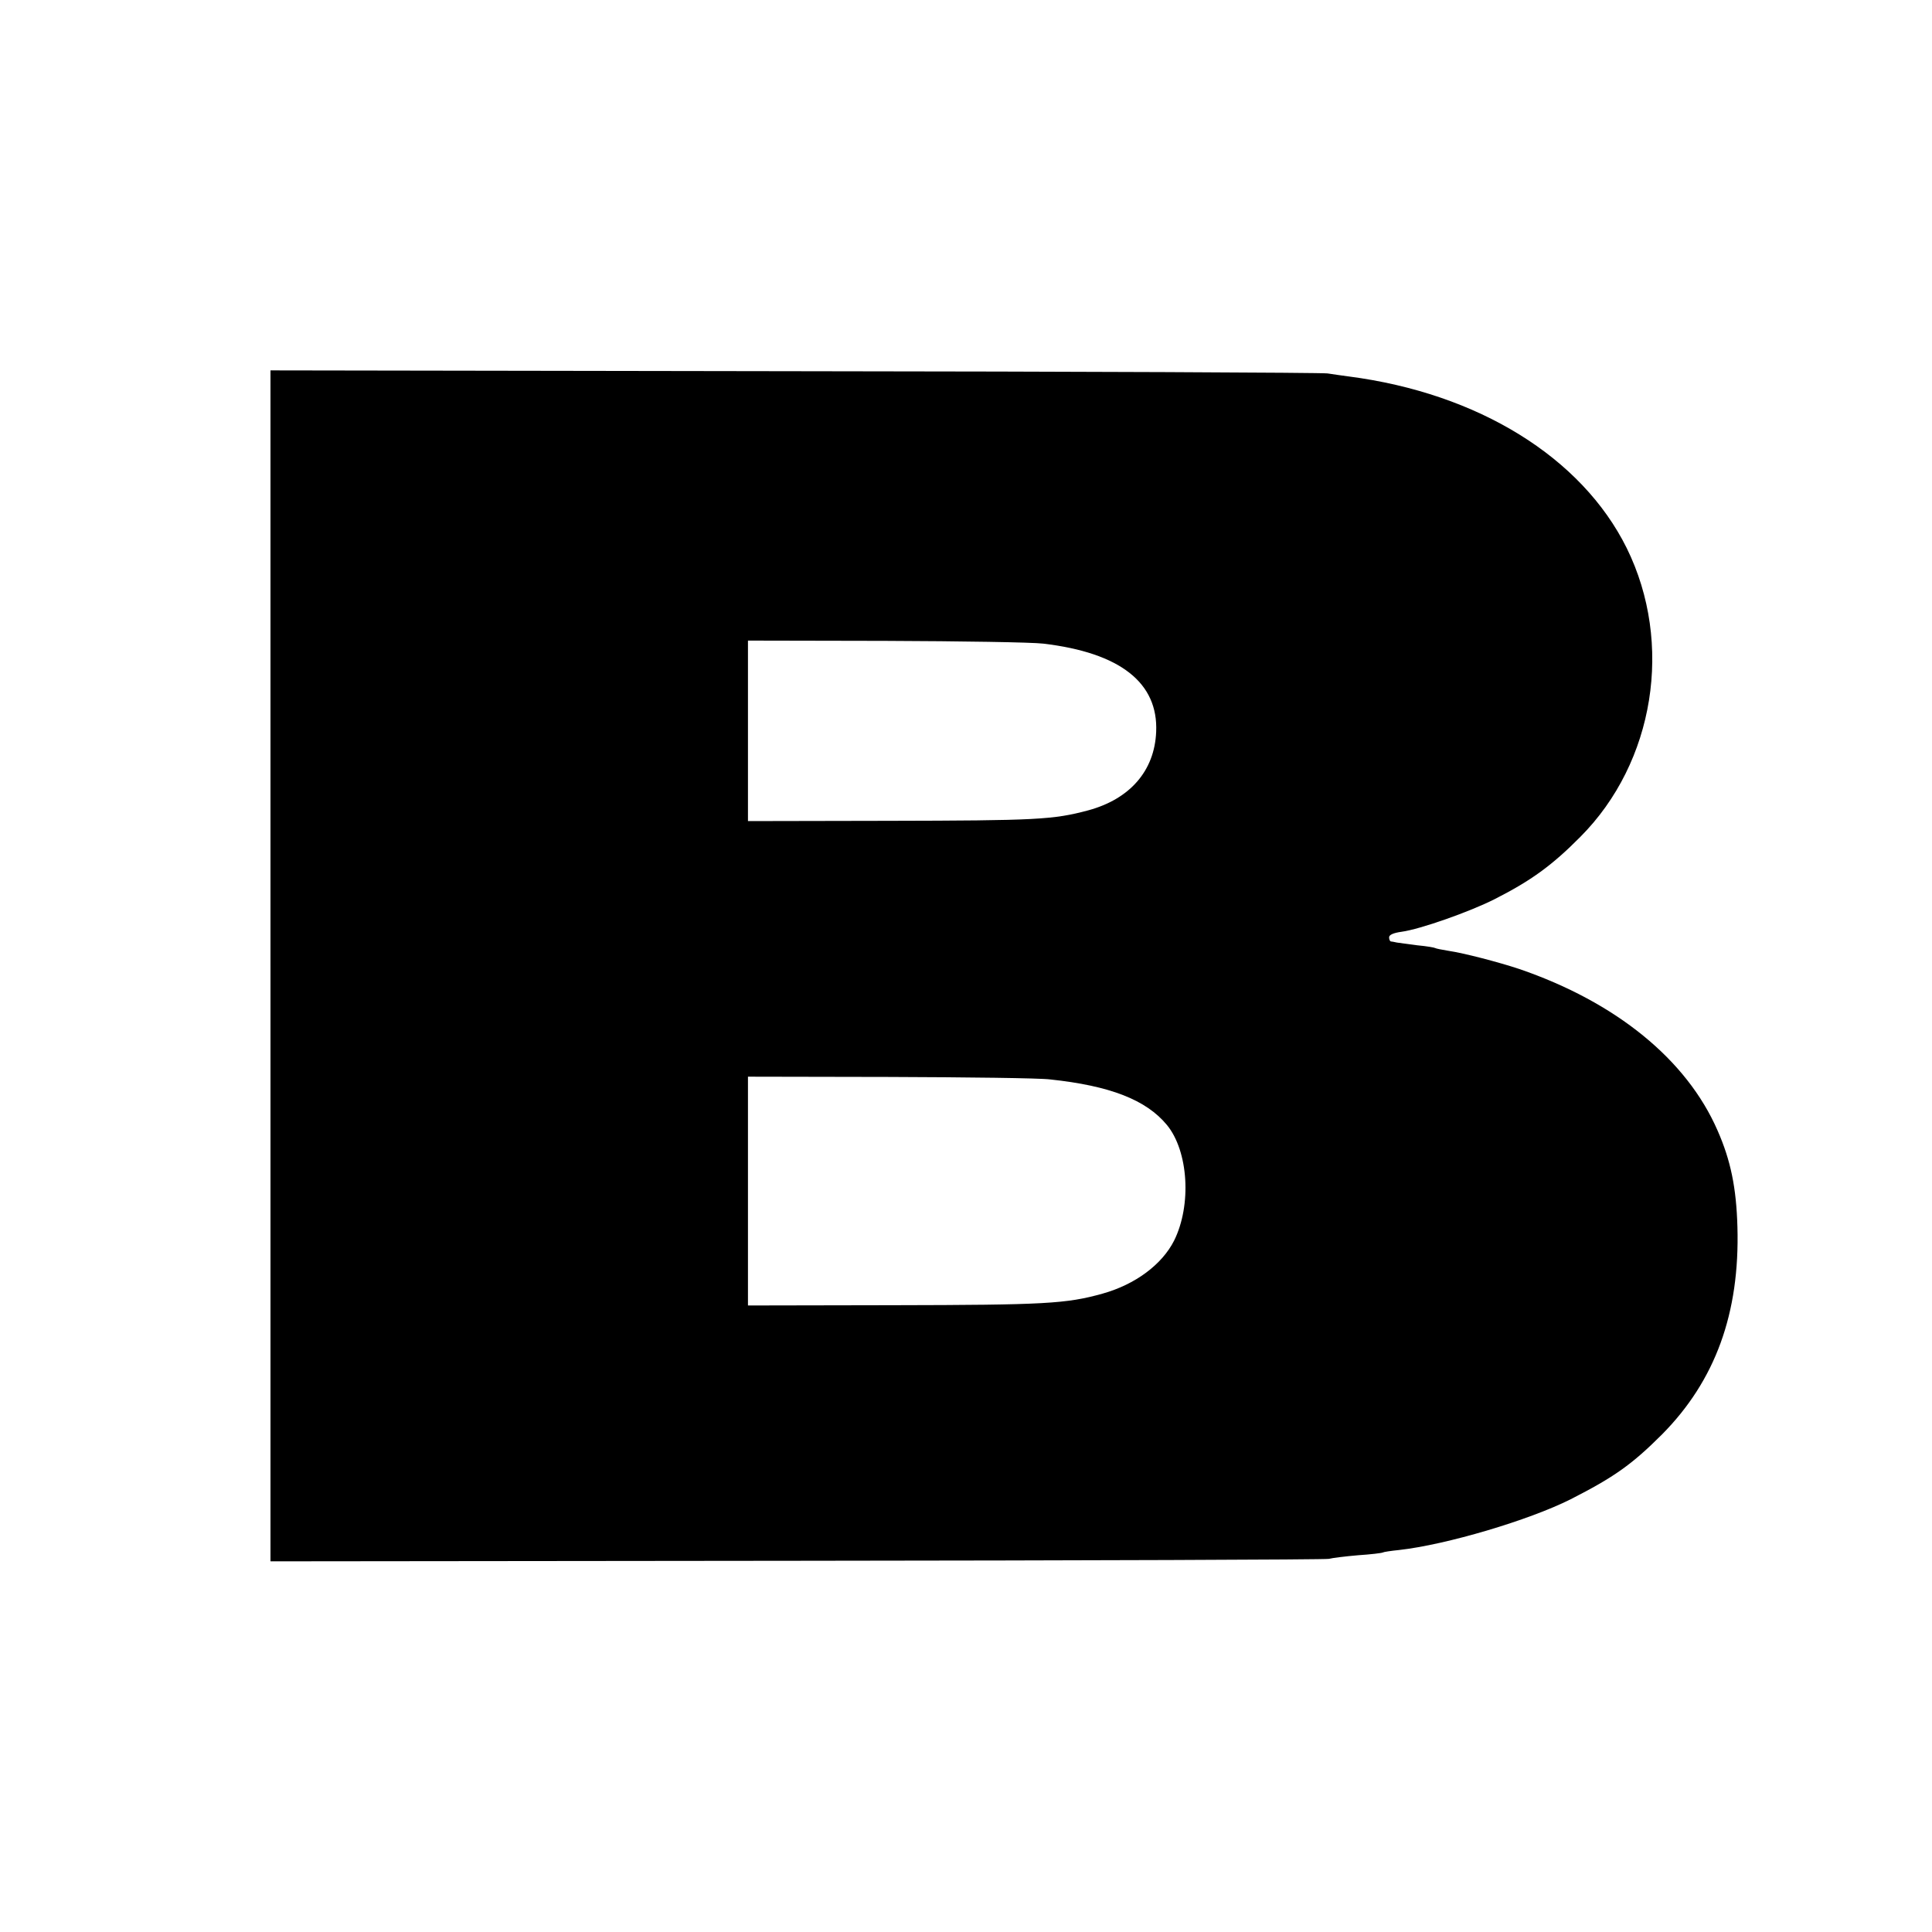
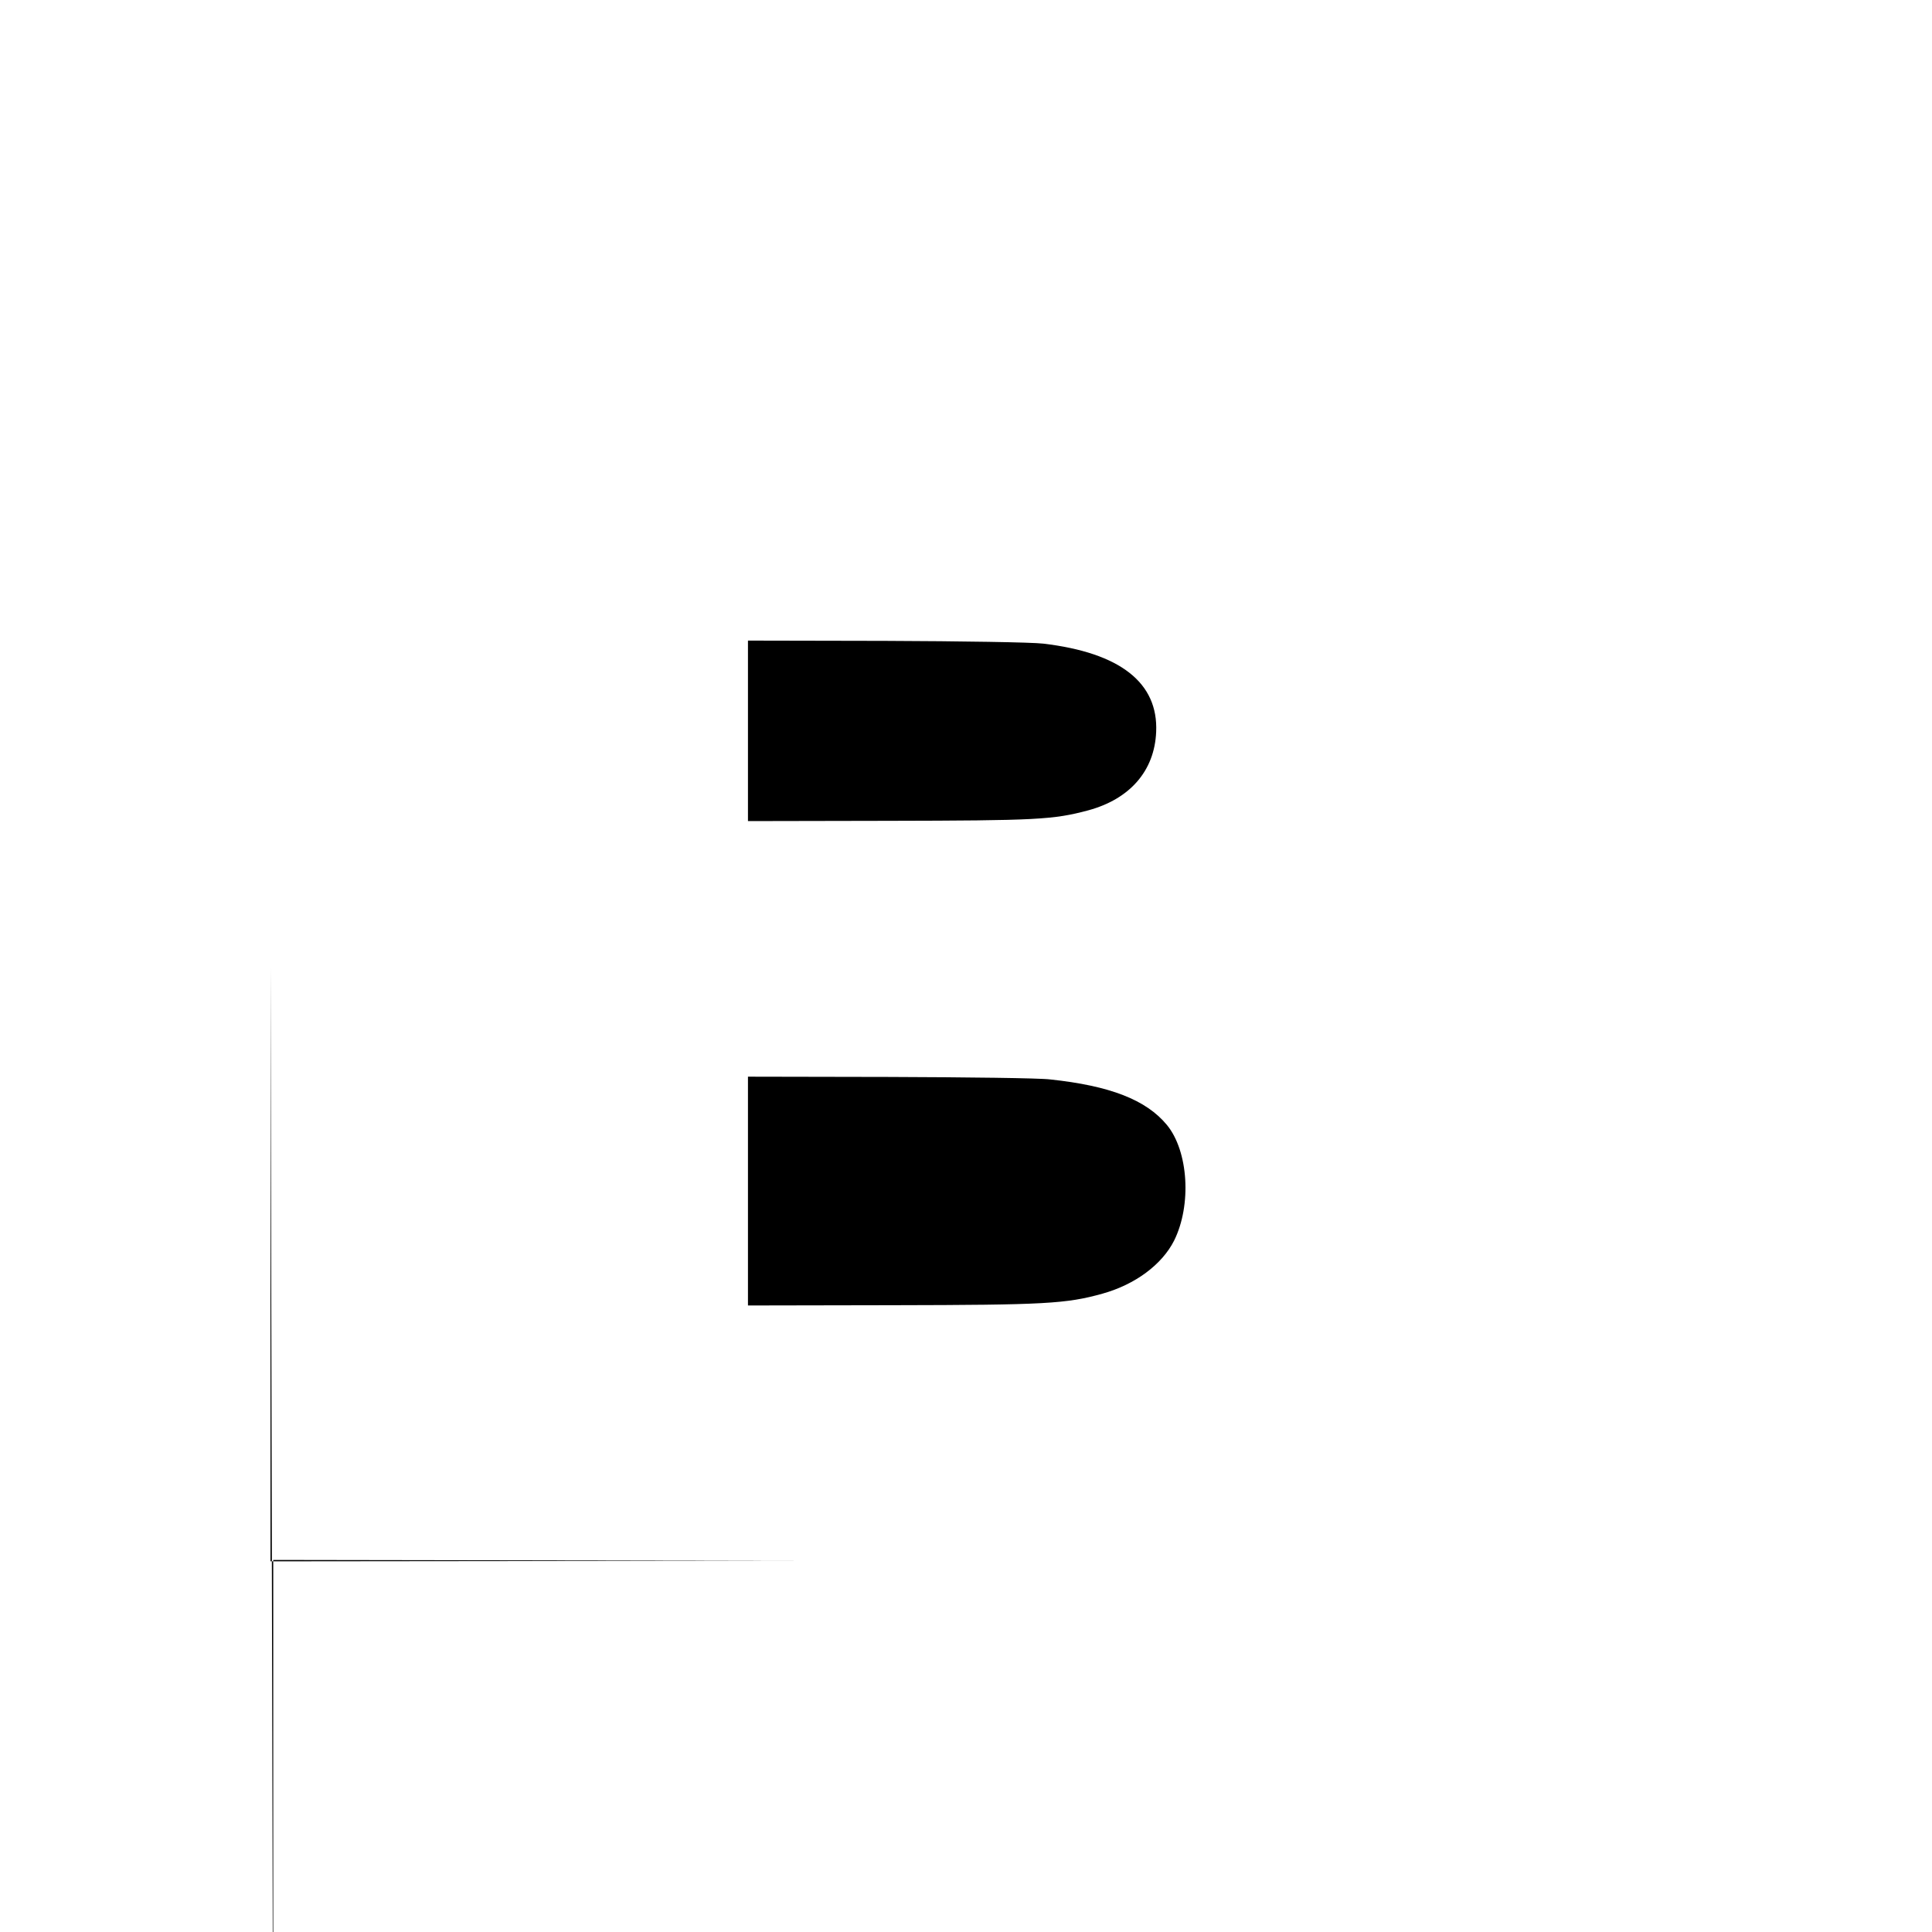
<svg xmlns="http://www.w3.org/2000/svg" version="1.0" width="700pt" height="700pt" viewBox="0 0 700 700" preserveAspectRatio="xMidYMid meet">
  <g transform="translate(0,700) scale(0.1,-0.1)" fill="#000000" stroke="none">
-     <path d="M980 3500 l0 -2157 1908 2 c1049 1 1916 4 1927 7 11 3 58 9 105 13 46 3 87 8 90 10 3 2 29 6 59 9 171 19 471 108 622 184 157 80 222 126 331 235 193 195 282 439 273 752 -4 141 -24 240 -72 349 -112 257 -368 465 -718 585 -75 25 -202 58 -257 66 -24 4 -45 8 -48 10 -3 2 -32 7 -65 10 -32 4 -66 9 -74 10 -9 2 -19 4 -22 4 -3 1 -6 7 -6 15 0 9 16 16 45 20 67 9 246 72 337 118 132 67 208 122 311 226 269 270 338 701 168 1046 -163 329 -538 561 -1007 622 -23 3 -58 8 -77 11 -19 3 -889 7 -1932 8 l-1898 3 0 -2158z m2800 1168 c279 -33 417 -142 409 -320 -6 -141 -95 -243 -246 -284 -127 -34 -188 -37 -726 -38 l-507 -1 0 327 0 327 498 -1 c274 -1 531 -5 572 -10z m25 -1579 c217 -23 348 -74 423 -165 78 -95 90 -290 26 -419 -44 -87 -141 -159 -259 -192 -132 -37 -210 -41 -757 -42 l-528 -1 0 414 0 415 513 -1 c281 -1 544 -4 582 -9z" />
+     <path d="M980 3500 l0 -2157 1908 2 l-1898 3 0 -2158z m2800 1168 c279 -33 417 -142 409 -320 -6 -141 -95 -243 -246 -284 -127 -34 -188 -37 -726 -38 l-507 -1 0 327 0 327 498 -1 c274 -1 531 -5 572 -10z m25 -1579 c217 -23 348 -74 423 -165 78 -95 90 -290 26 -419 -44 -87 -141 -159 -259 -192 -132 -37 -210 -41 -757 -42 l-528 -1 0 414 0 415 513 -1 c281 -1 544 -4 582 -9z" />
  </g>
</svg>